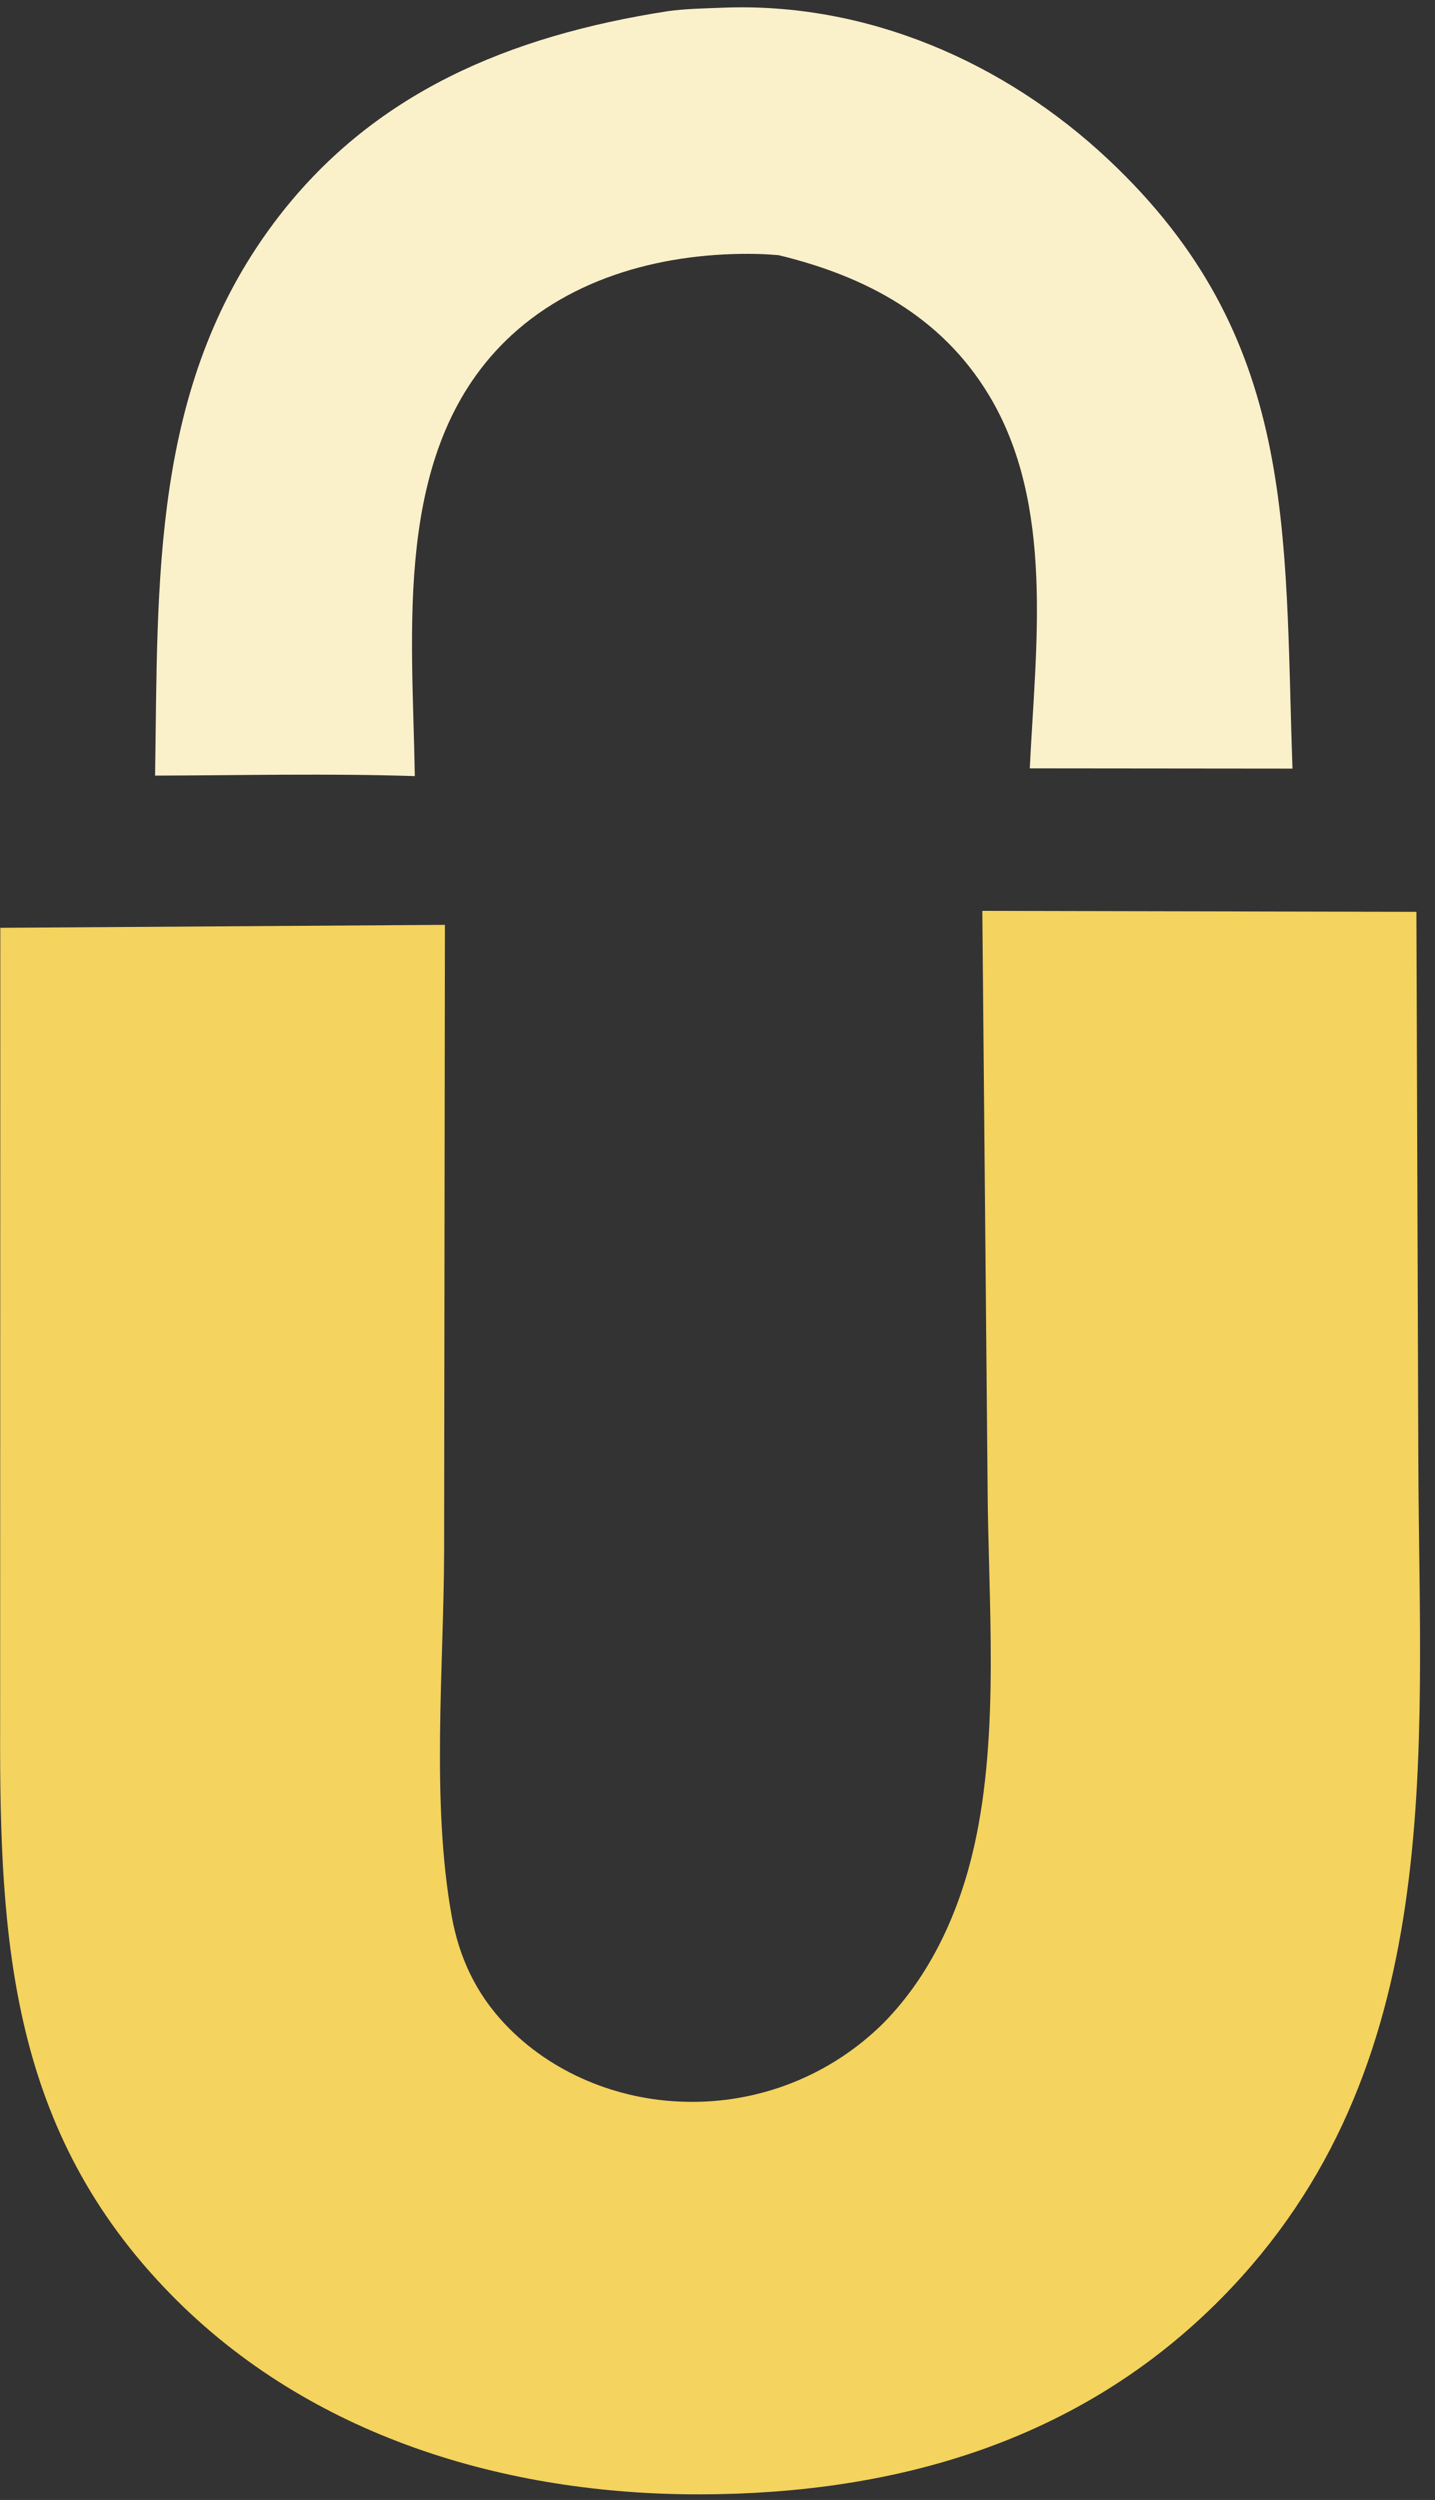
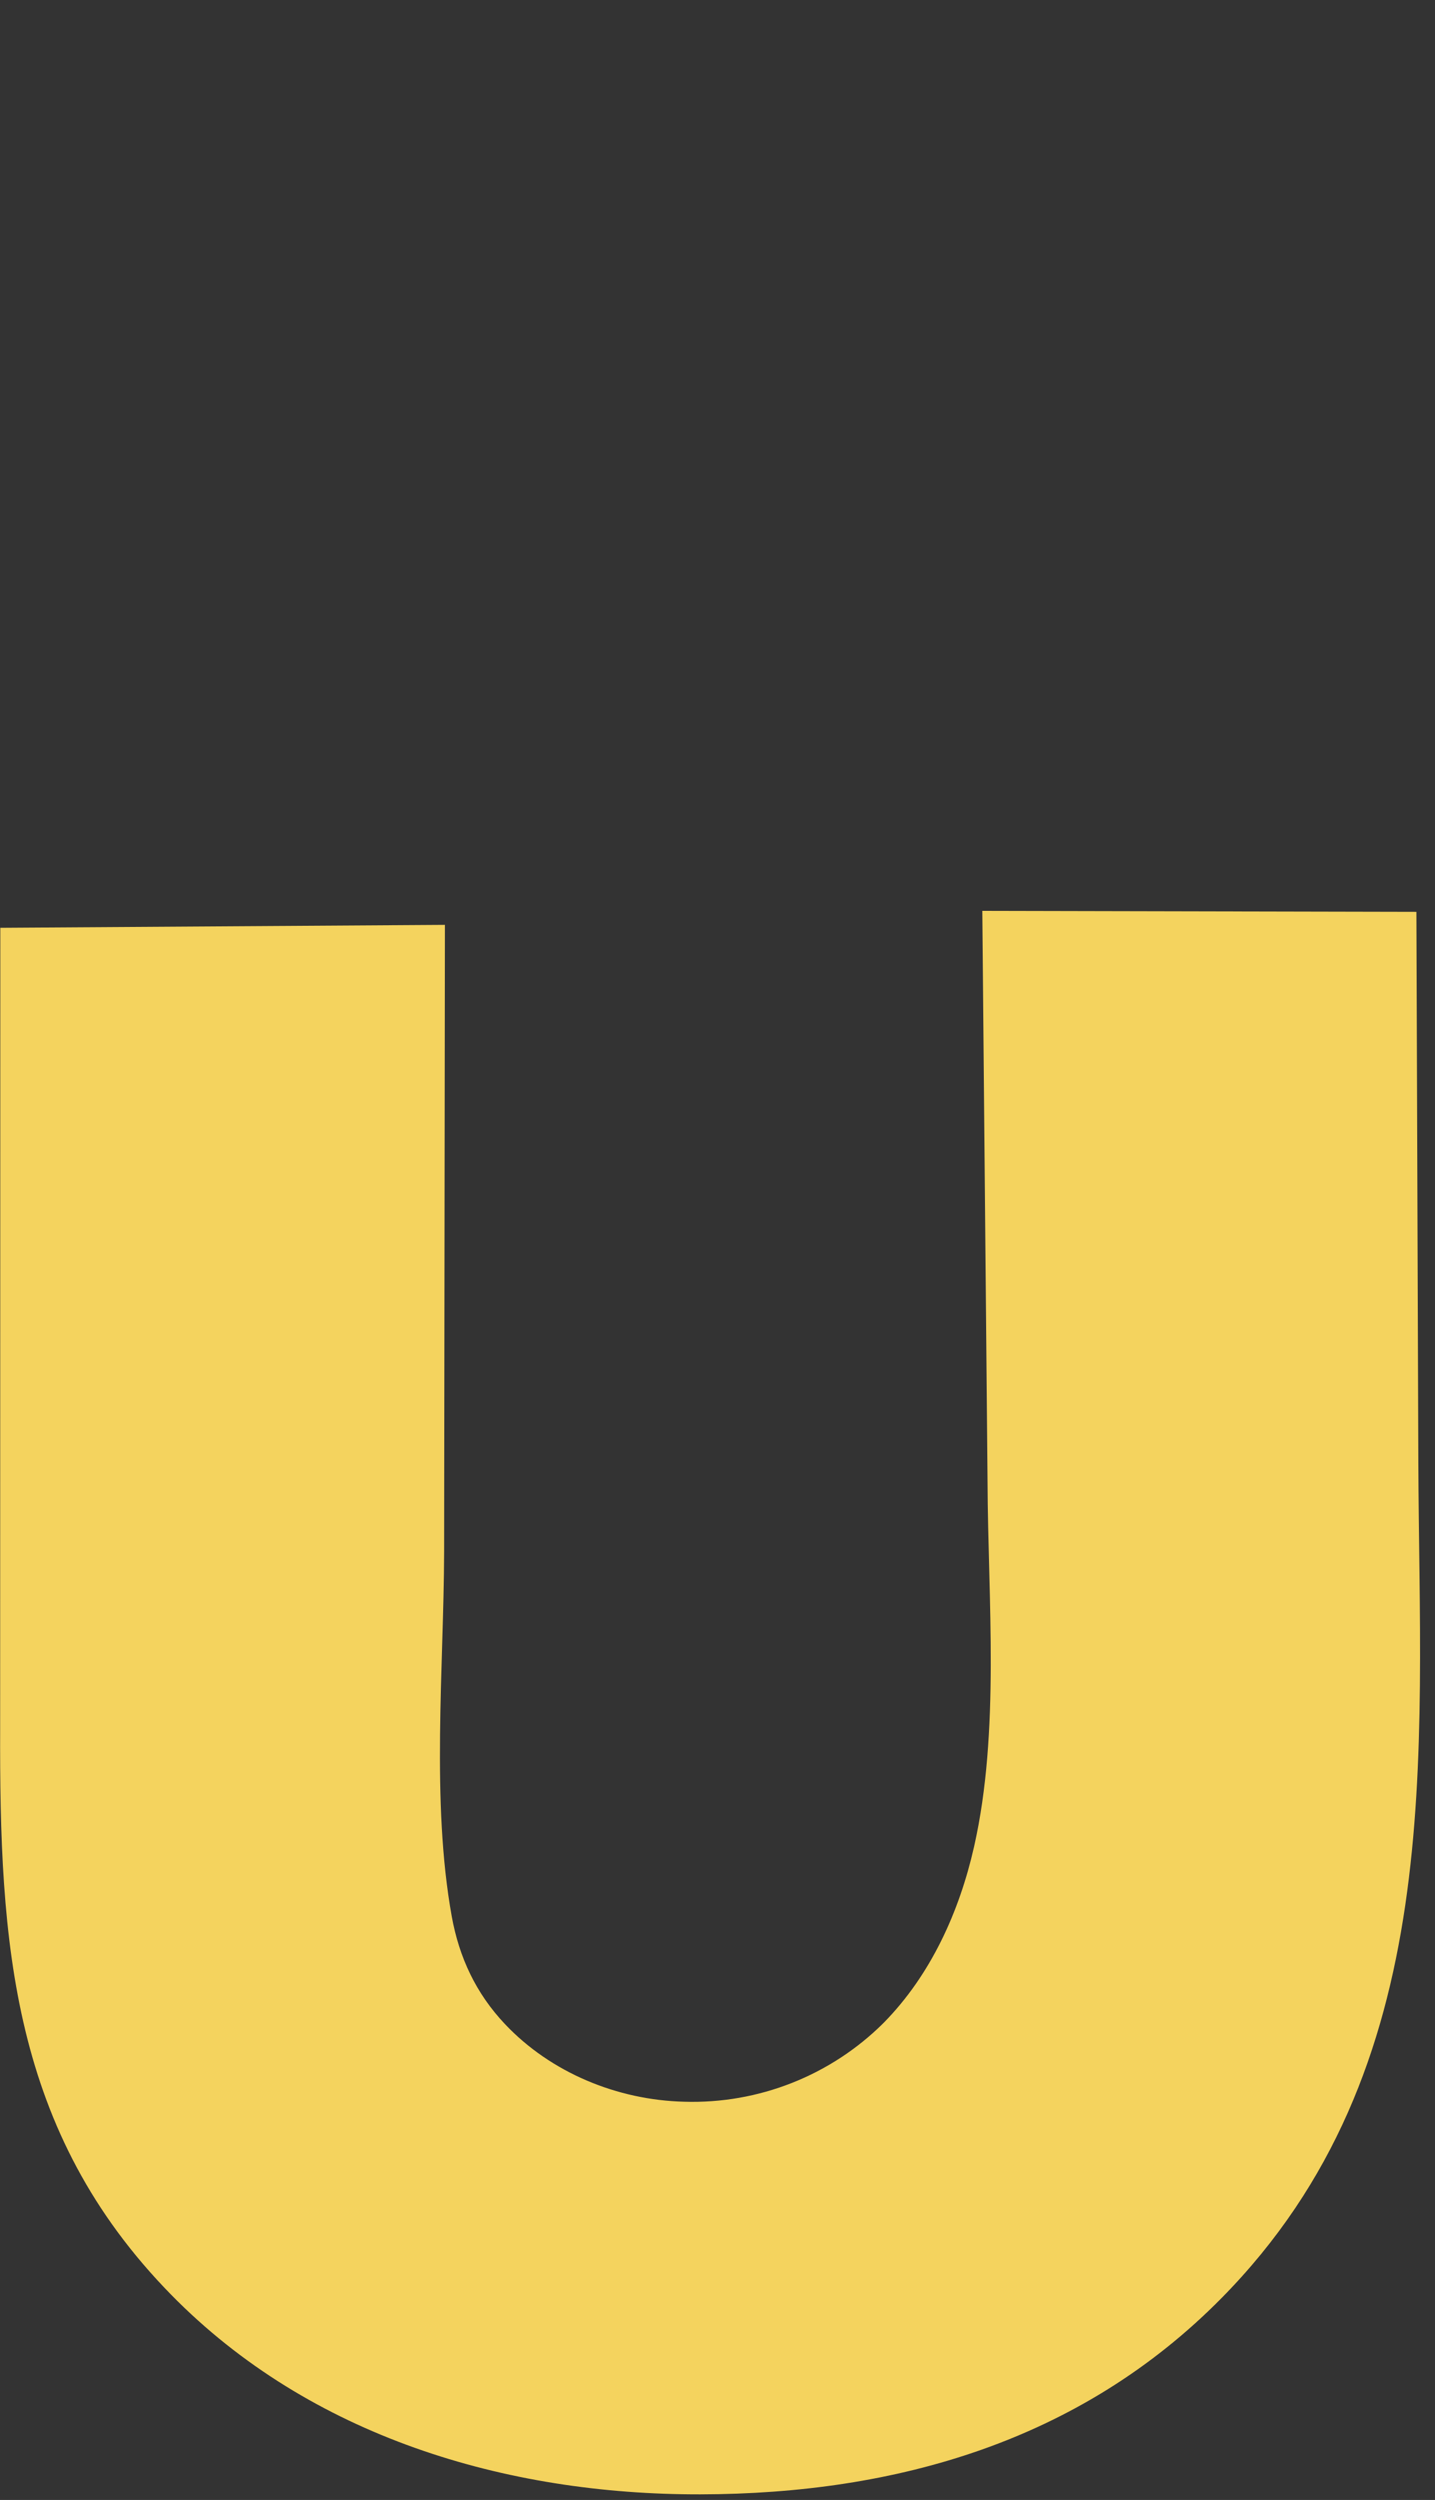
<svg xmlns="http://www.w3.org/2000/svg" width="85px" height="148px" viewBox="0 0 85 148" version="1.1">
  <rect x="0" y="0" width="85" height="148" fill="#333333" stroke="none" />
  <title>icon</title>
  <g id="Page-1" stroke="none" stroke-width="1" fill="none" fill-rule="evenodd">
    <g id="icon" transform="translate(0.007, 0.433)" fill-rule="nonzero">
      <path d="M58.179,53.492 L83.891,53.549 L84.006,86.121 C84.074,103.674 85.758,122.033 72.344,135.62 C64.005,144.067 53.122,147.21 41.481,147.235 C29.957,147.26 18.362,143.812 10.126,135.411 C0.663,125.758 -0.044,114.617 0.002,101.817 L0.012,54.494 L26.347,54.319 L26.3,91.437 C26.276,98.354 25.53,106.231 26.75,113.01 C27.191,115.455 28.189,117.58 29.901,119.392 C32.629,122.28 36.566,123.891 40.518,123.991 C44.922,124.126 49.188,122.445 52.315,119.341 C55.123,116.5 56.823,112.739 57.694,108.877 C59.231,102.063 58.518,94.279 58.489,87.32 L58.179,53.492 Z" id="Path" fill="#F4D35E" />
-       <path d="M39.537,0.231 C40.59,0.082 41.723,0.066 42.787,0.023 C51.314,-0.319 59.474,3.22 65.638,9.005 C76.87,19.546 76.053,30.851 76.551,45.07 L60.991,45.054 C61.335,37.818 62.48,29.421 58.561,22.944 C55.749,18.294 51.253,15.914 46.109,14.673 C45.695,14.643 45.281,14.611 44.866,14.602 C39.493,14.485 33.847,15.907 29.926,19.759 C23.227,26.342 24.432,36.93 24.564,45.514 C19.446,45.346 14.3,45.47 9.179,45.484 C9.36,33.947 8.935,22.499 16.213,12.768 C22.006,5.023 30.239,1.678 39.537,0.231 Z" id="Path" fill="#FAF0CA" />
    </g>
  </g>
</svg>